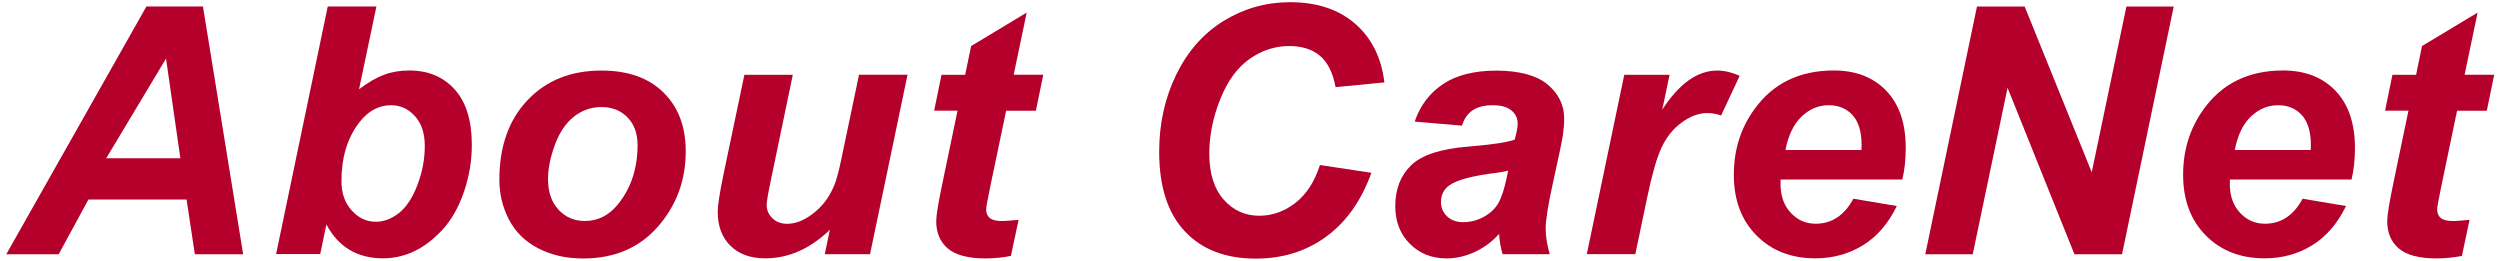
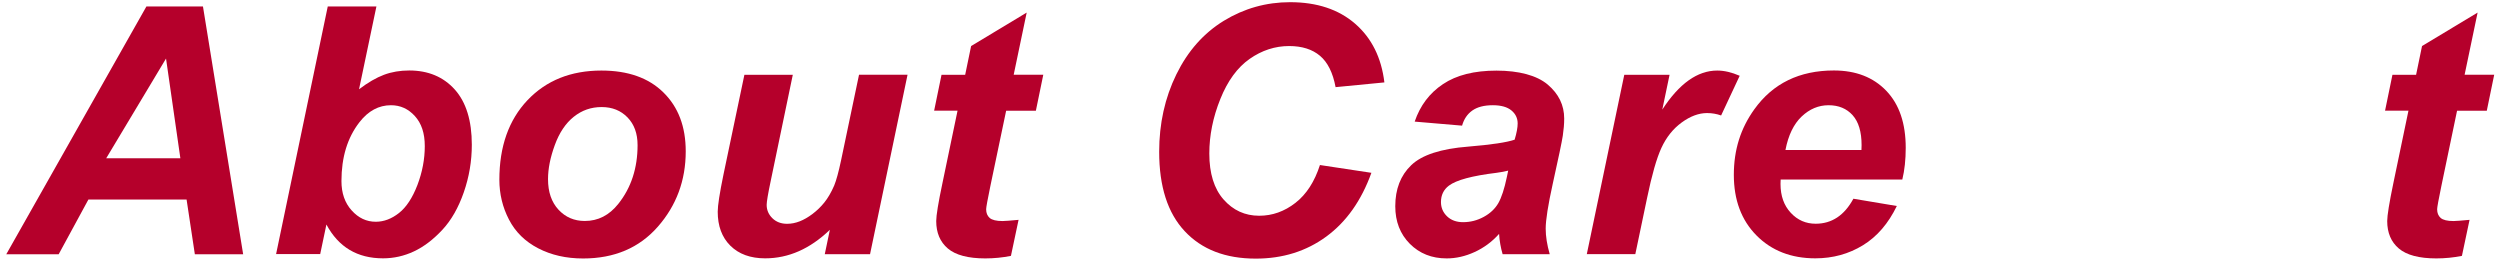
<svg xmlns="http://www.w3.org/2000/svg" id="_レイヤー_1" data-name="レイヤー 1" viewBox="0 0 354 37">
  <defs>
    <style>
      .cls-1 {
        fill: #b5002b;
      }
    </style>
  </defs>
  <path class="cls-1" d="M26.42,28.25h-13.9l-4.21,7.75H.89L20.73.92h8.01l5.69,35.08h-6.84l-1.17-7.75ZM25.54,22.41l-2.03-14.12-8.47,14.12h10.5Z" />
  <path class="cls-1" d="M39.09,36L46.41.92h6.89l-2.46,11.72c1.26-.96,2.44-1.64,3.53-2.05,1.09-.41,2.29-.61,3.58-.61,2.68,0,4.83.9,6.44,2.69,1.61,1.79,2.42,4.41,2.42,7.83,0,2.31-.38,4.56-1.14,6.74-.76,2.18-1.77,3.95-3.04,5.31-1.27,1.36-2.6,2.38-4,3.04-1.4.66-2.86.99-4.39.99-3.64,0-6.31-1.59-8.02-4.79l-.88,4.19h-6.25ZM48.35,25.64c0,1.71.48,3.09,1.45,4.16.96,1.07,2.1,1.6,3.41,1.6,1.15,0,2.25-.42,3.29-1.24s1.91-2.15,2.61-3.97c.69-1.82,1.04-3.65,1.04-5.5s-.47-3.22-1.4-4.25c-.93-1.03-2.06-1.54-3.39-1.54-1.72,0-3.21.8-4.45,2.39-1.71,2.19-2.56,4.97-2.56,8.35Z" />
  <path class="cls-1" d="M70.71,25.45c0-4.71,1.33-8.46,3.98-11.26,2.66-2.8,6.15-4.2,10.47-4.2,3.75,0,6.68,1.03,8.78,3.1,2.11,2.07,3.16,4.84,3.16,8.34,0,4.12-1.32,7.67-3.95,10.67-2.63,3-6.16,4.5-10.58,4.5-2.39,0-4.51-.48-6.36-1.44s-3.23-2.31-4.14-4.07c-.91-1.75-1.36-3.64-1.36-5.65ZM90.28,20.54c0-1.63-.47-2.93-1.42-3.91-.95-.98-2.17-1.47-3.67-1.47s-2.8.46-3.95,1.38c-1.15.92-2.04,2.25-2.68,4-.64,1.75-.96,3.35-.96,4.82,0,1.82.49,3.26,1.48,4.33s2.23,1.6,3.73,1.6c1.88,0,3.46-.81,4.74-2.42,1.82-2.28,2.73-5.06,2.73-8.33Z" />
  <path class="cls-1" d="M105.39,10.59h6.87l-3.13,15.05c-.38,1.8-.57,2.93-.57,3.37,0,.73.27,1.36.81,1.89.54.53,1.24.79,2.08.79.61,0,1.2-.12,1.79-.35.59-.23,1.2-.58,1.82-1.05s1.18-1.01,1.67-1.62c.49-.61.96-1.4,1.39-2.39.3-.73.63-1.93.98-3.59l2.54-12.11h6.87l-5.31,25.41h-6.41l.72-3.45c-2.81,2.7-5.86,4.04-9.16,4.04-2.09,0-3.73-.6-4.93-1.79s-1.79-2.8-1.79-4.81c0-.88.27-2.62.81-5.24l2.97-14.16Z" />
  <path class="cls-1" d="M132.27,15.69l1.05-5.1h3.35l.84-4.07,7.87-4.74-1.84,8.8h4.19l-1.05,5.1h-4.21l-2.23,10.65c-.4,1.93-.6,3.03-.6,3.3,0,.53.17.94.5,1.23s.94.44,1.82.44c.3,0,1.06-.06,2.27-.17l-1.08,5.1c-1.18.24-2.39.36-3.64.36-2.42,0-4.19-.47-5.29-1.4-1.1-.93-1.65-2.23-1.65-3.89,0-.78.29-2.58.89-5.41l2.13-10.22h-3.33Z" />
  <path class="cls-1" d="M186.92,23.37l7.27,1.1c-1.42,3.94-3.55,6.95-6.39,9.03-2.84,2.08-6.17,3.12-9.98,3.12-4.29,0-7.64-1.29-10.06-3.88-2.42-2.58-3.62-6.33-3.62-11.25,0-3.99.81-7.64,2.43-10.95,1.62-3.31,3.86-5.84,6.73-7.6,2.87-1.75,6-2.63,9.38-2.63,3.8,0,6.87,1.02,9.21,3.05,2.34,2.03,3.72,4.81,4.14,8.31l-6.91.67c-.38-2.04-1.12-3.52-2.21-4.44-1.09-.92-2.55-1.38-4.37-1.38-1.99,0-3.86.61-5.59,1.82-1.73,1.21-3.12,3.11-4.15,5.68-1.04,2.58-1.56,5.15-1.56,7.72,0,2.81.67,4.98,2.02,6.51,1.35,1.53,3.03,2.3,5.04,2.3,1.87,0,3.58-.61,5.13-1.82,1.56-1.21,2.72-3.01,3.48-5.38Z" />
  <path class="cls-1" d="M207.02,17.79l-6.7-.57c.77-2.27,2.1-4.04,4.01-5.31,1.91-1.28,4.43-1.91,7.57-1.91s5.69.66,7.25,1.97c1.56,1.32,2.34,2.92,2.34,4.82,0,.77-.07,1.58-.2,2.44s-.61,3.13-1.42,6.79c-.67,3.03-1,5.15-1,6.36,0,1.08.19,2.29.57,3.61h-6.67c-.27-.92-.44-1.88-.5-2.87-1,1.12-2.16,1.97-3.47,2.57-1.31.6-2.62.9-3.95.9-2.11,0-3.84-.69-5.22-2.07-1.37-1.38-2.06-3.15-2.06-5.32,0-2.42.75-4.36,2.26-5.81,1.51-1.45,4.2-2.33,8.08-2.63,3.27-.27,5.46-.6,6.56-.98.29-.96.43-1.72.43-2.3,0-.73-.29-1.35-.88-1.84-.59-.49-1.47-.74-2.63-.74-1.23,0-2.2.25-2.91.75-.71.5-1.19,1.22-1.45,2.14ZM213.56,24.16c-.42.11-.96.22-1.65.31-3.45.42-5.69,1.02-6.75,1.82-.75.57-1.12,1.35-1.12,2.32,0,.8.29,1.47.86,2.02.57.55,1.33.83,2.27.83,1.04,0,2.01-.25,2.93-.75.92-.5,1.6-1.15,2.06-1.94.45-.79.86-2.02,1.21-3.7l.19-.91Z" />
  <path class="cls-1" d="M230,10.59h6.41l-1.03,4.93c2.39-3.68,4.98-5.53,7.78-5.53.99,0,2.05.25,3.18.74l-2.63,5.62c-.62-.22-1.28-.34-1.99-.34-1.18,0-2.38.45-3.6,1.34-1.22.89-2.17,2.09-2.86,3.58-.69,1.49-1.36,3.86-2.03,7.09l-1.67,7.97h-6.87l5.31-25.41Z" />
  <path class="cls-1" d="M269.37,25.42h-17.23c-.02.27-.02.48-.02.62,0,1.69.48,3.05,1.45,4.09.96,1.04,2.14,1.55,3.53,1.55,2.28,0,4.06-1.18,5.34-3.54l6.15,1.03c-1.2,2.47-2.79,4.33-4.8,5.56s-4.25,1.85-6.74,1.85c-3.41,0-6.19-1.08-8.33-3.24s-3.21-5.02-3.21-8.58.96-6.57,2.9-9.28c2.63-3.67,6.39-5.5,11.27-5.5,3.11,0,5.58.96,7.42,2.88s2.75,4.61,2.75,8.08c0,1.66-.16,3.15-.48,4.47ZM263.58,21.24c.02-.3.02-.54.02-.69,0-1.88-.42-3.29-1.27-4.24-.85-.94-1.98-1.41-3.4-1.41s-2.69.53-3.82,1.6c-1.12,1.07-1.89,2.65-2.29,4.74h10.74Z" />
-   <path class="cls-1" d="M300.46,36h-6.72l-9.47-23.57-4.93,23.57h-6.72l7.32-35.08h6.75l9.5,23.47,4.91-23.47h6.7l-7.32,35.08Z" />
-   <path class="cls-1" d="M332.99,25.42h-17.23c-.02.27-.02.48-.02.62,0,1.69.48,3.05,1.45,4.09.96,1.04,2.14,1.55,3.53,1.55,2.28,0,4.06-1.18,5.33-3.54l6.15,1.03c-1.2,2.47-2.8,4.33-4.8,5.56-2,1.24-4.25,1.85-6.73,1.85-3.41,0-6.19-1.08-8.33-3.24-2.14-2.16-3.21-5.02-3.21-8.58s.96-6.57,2.89-9.28c2.63-3.67,6.39-5.5,11.27-5.5,3.11,0,5.58.96,7.42,2.88,1.83,1.92,2.75,4.61,2.75,8.08,0,1.66-.16,3.15-.48,4.47ZM327.2,21.24c.02-.3.02-.54.02-.69,0-1.88-.42-3.29-1.27-4.24-.85-.94-1.98-1.41-3.4-1.41s-2.69.53-3.82,1.6c-1.12,1.07-1.89,2.65-2.28,4.74h10.74Z" />
  <path class="cls-1" d="M337.72,15.69l1.05-5.1h3.35l.84-4.07,7.87-4.74-1.84,8.8h4.19l-1.05,5.1h-4.21l-2.22,10.65c-.4,1.93-.6,3.03-.6,3.3,0,.53.17.94.5,1.23s.94.44,1.82.44c.3,0,1.06-.06,2.27-.17l-1.08,5.1c-1.18.24-2.39.36-3.64.36-2.42,0-4.19-.47-5.29-1.4-1.1-.93-1.65-2.23-1.65-3.89,0-.78.29-2.58.88-5.41l2.13-10.22h-3.33Z" />
</svg>